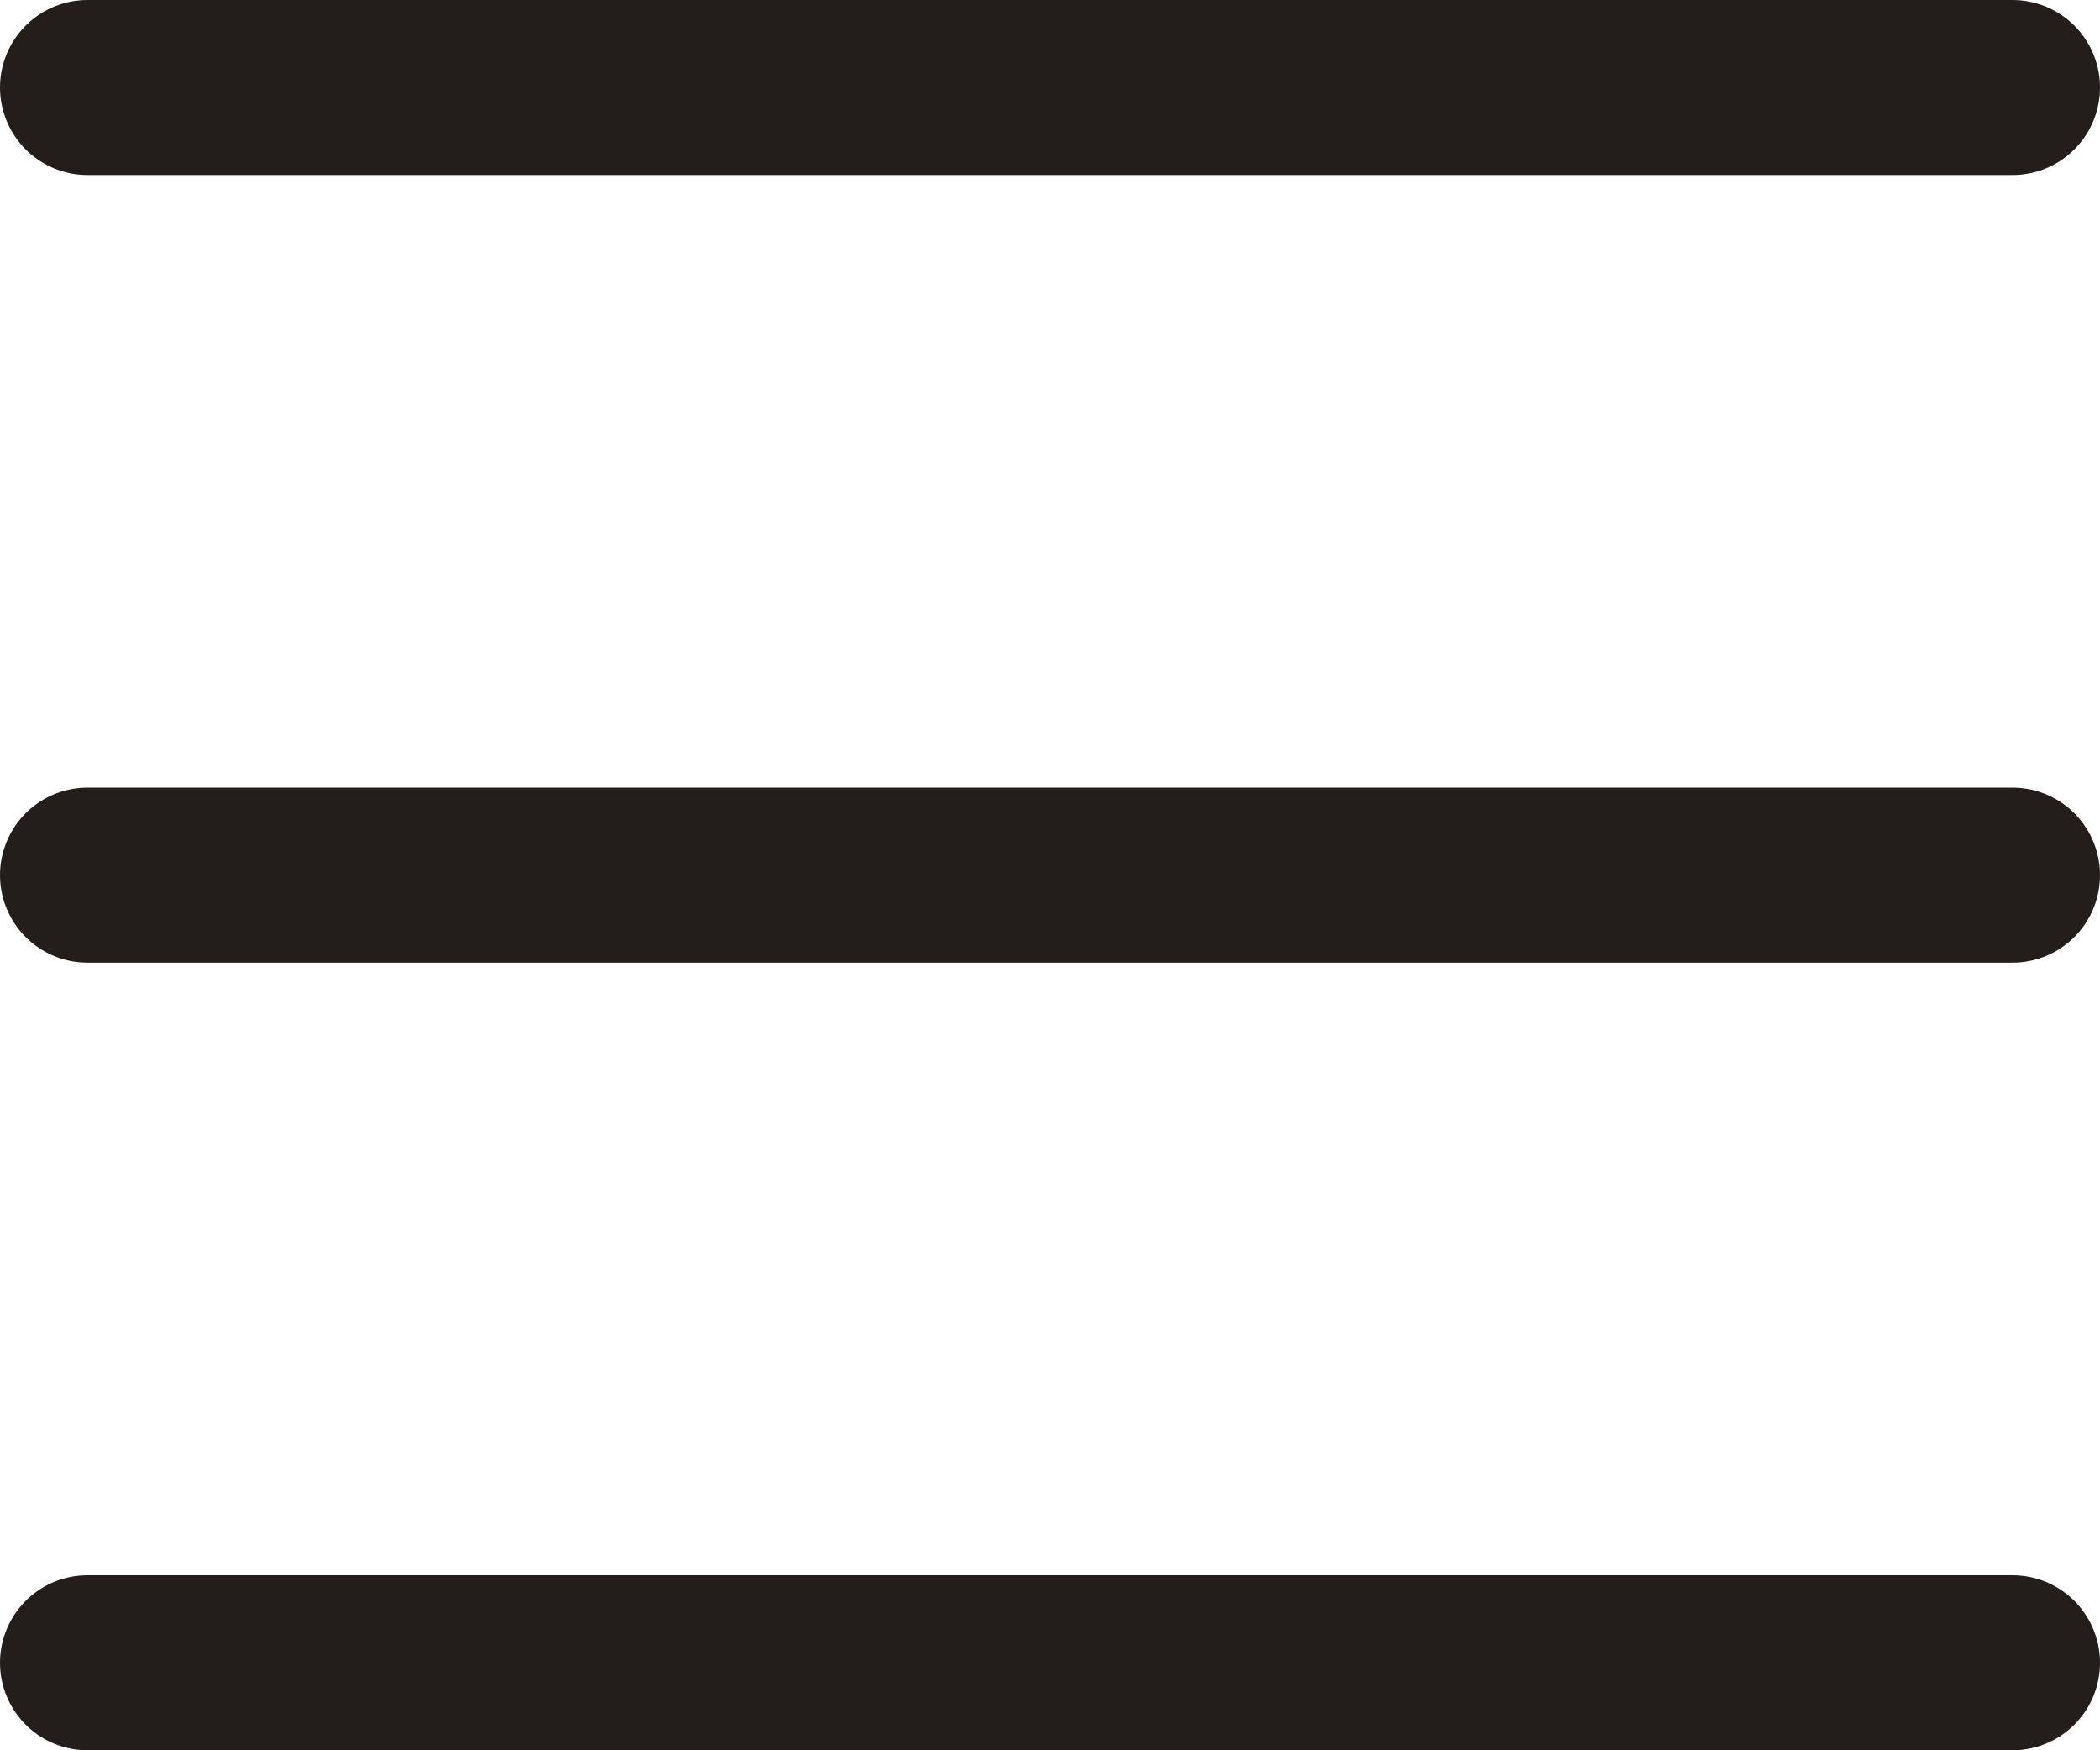
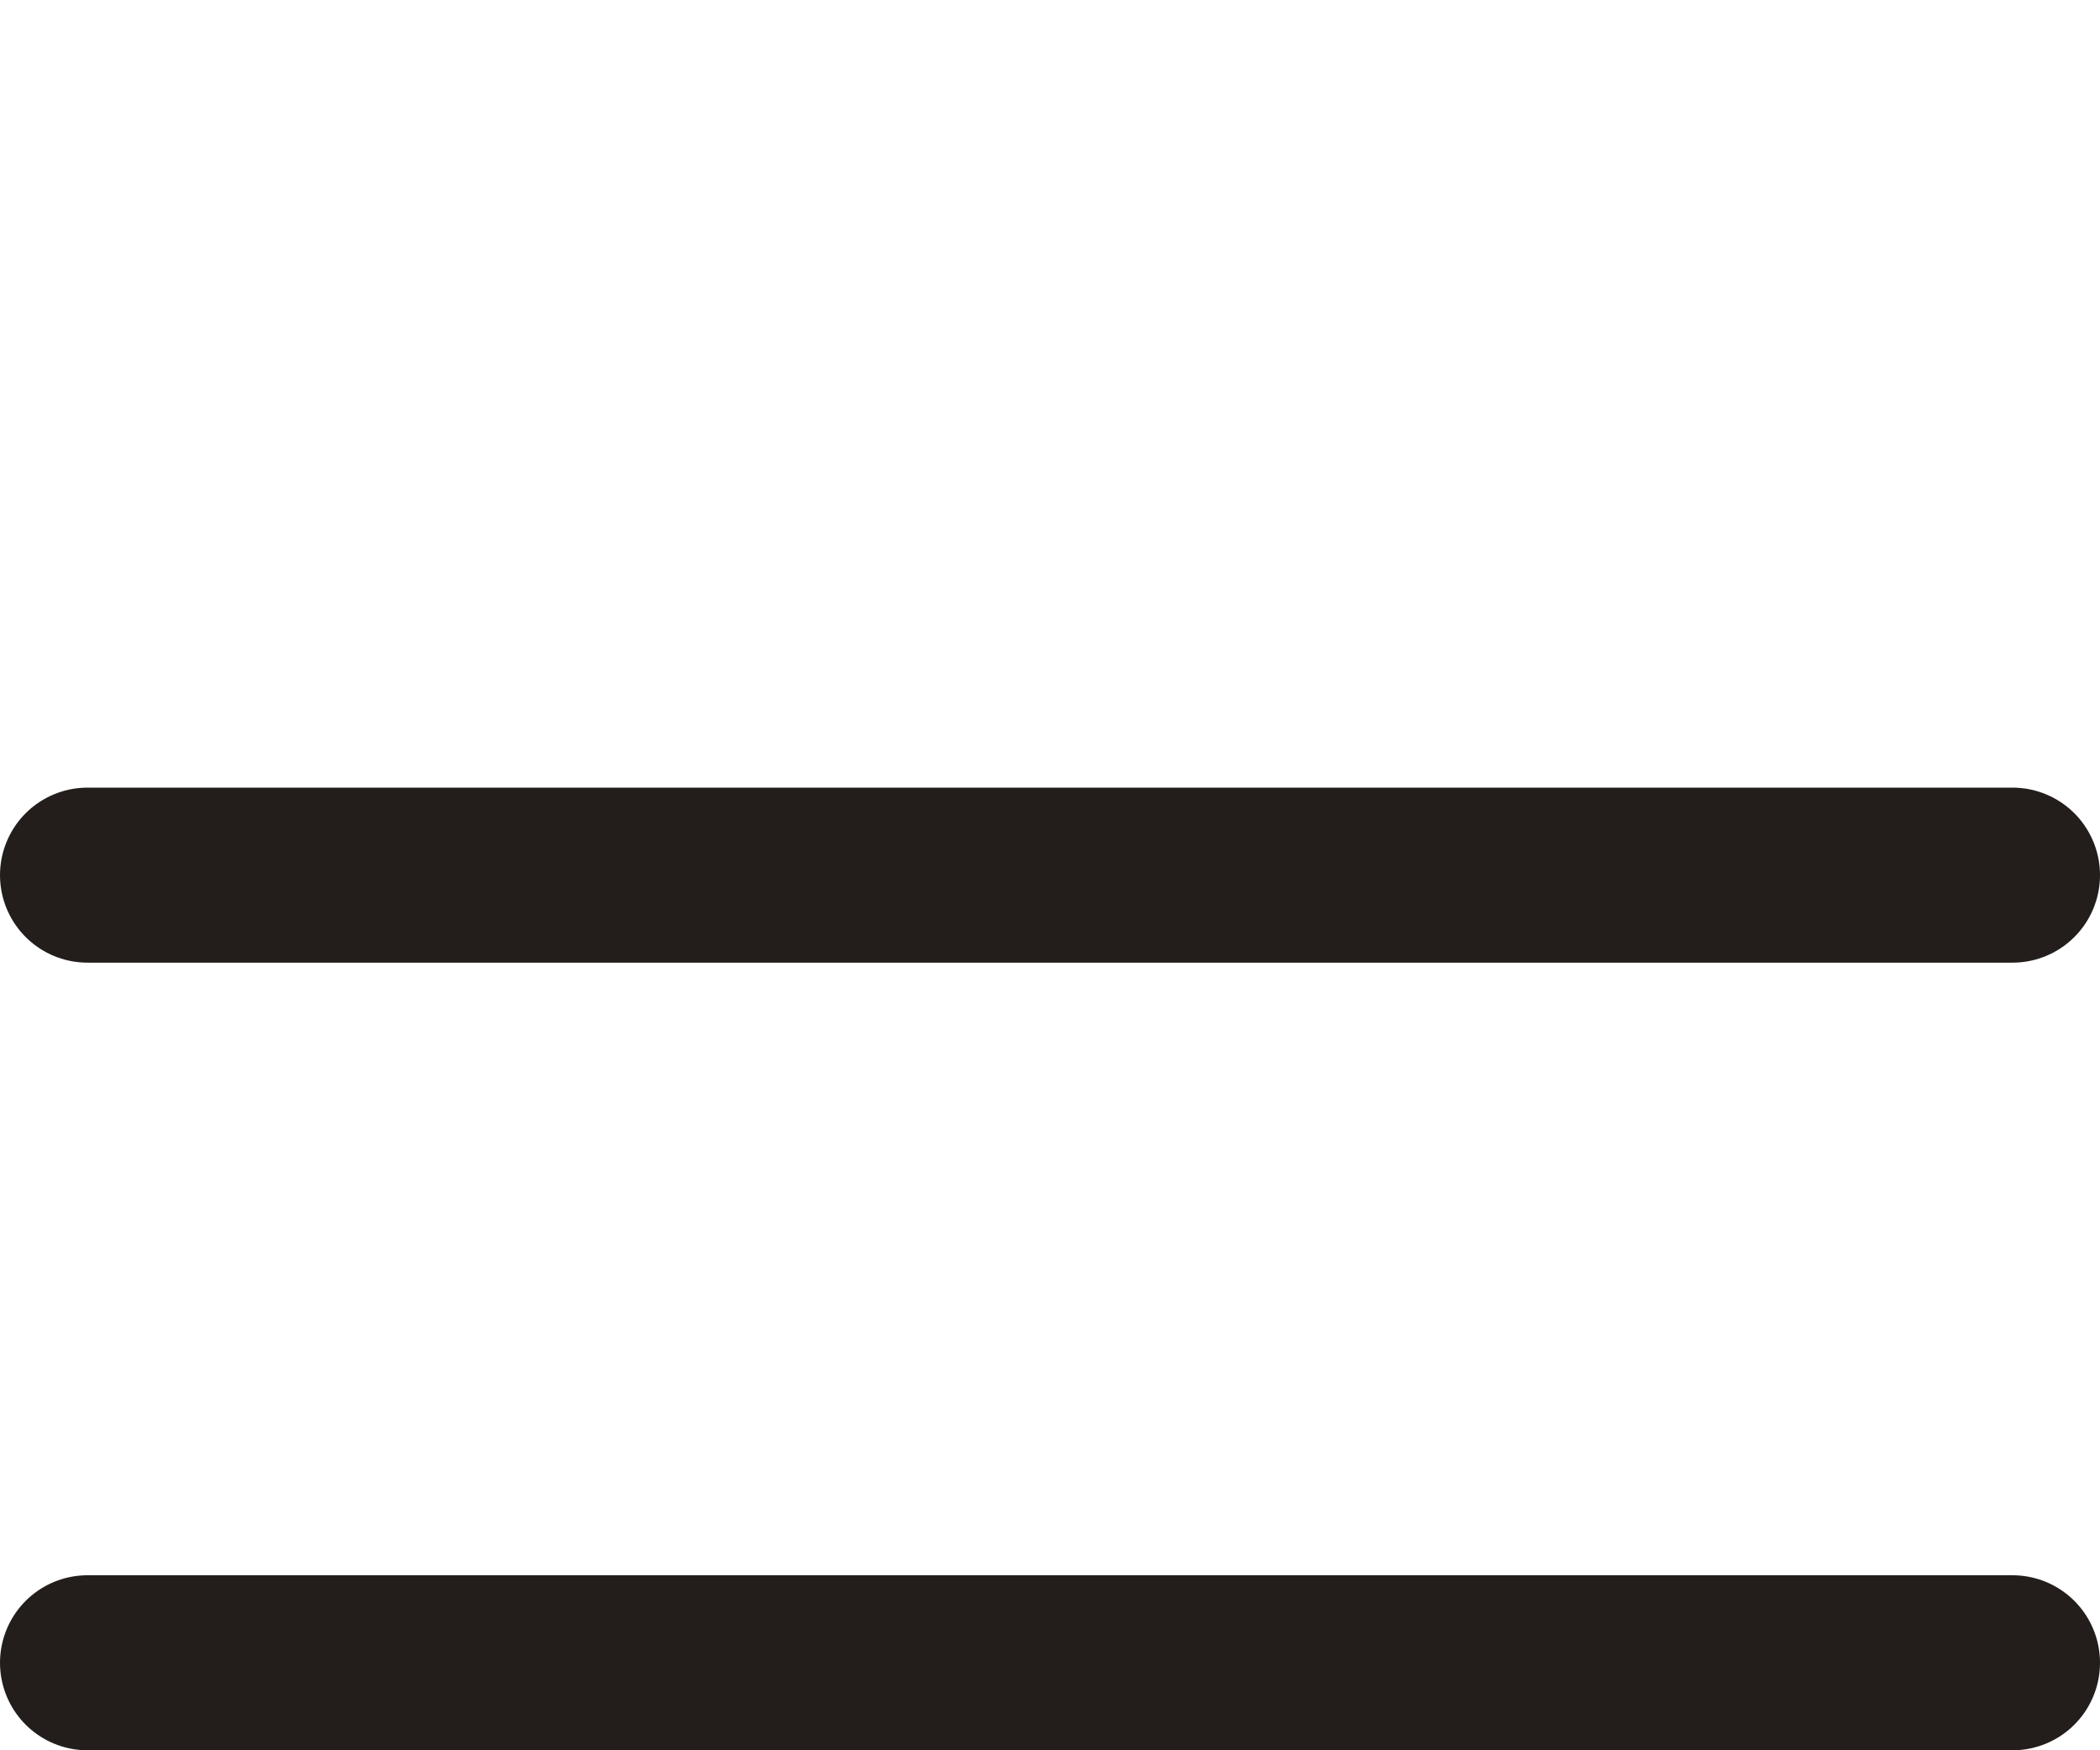
<svg xmlns="http://www.w3.org/2000/svg" width="24" height="20" viewBox="0 0 24 20">
  <g id="组_287" data-name="组 287" transform="translate(-330 -832.015)">
-     <path id="路径_11292" data-name="路径 11292" d="M4392,809.333h22" transform="translate(-4061 23.682)" fill="none" stroke="#231e1c" stroke-linecap="round" stroke-width="2" />
    <path id="路径_11293" data-name="路径 11293" d="M4392,809.333h22" transform="translate(-4061 32.682)" fill="none" stroke="#231e1c" stroke-linecap="round" stroke-width="2" />
    <path id="路径_11294" data-name="路径 11294" d="M4392,809.333h22" transform="translate(-4061 41.682)" fill="none" stroke="#231e1c" stroke-linecap="round" stroke-width="2" />
  </g>
</svg>